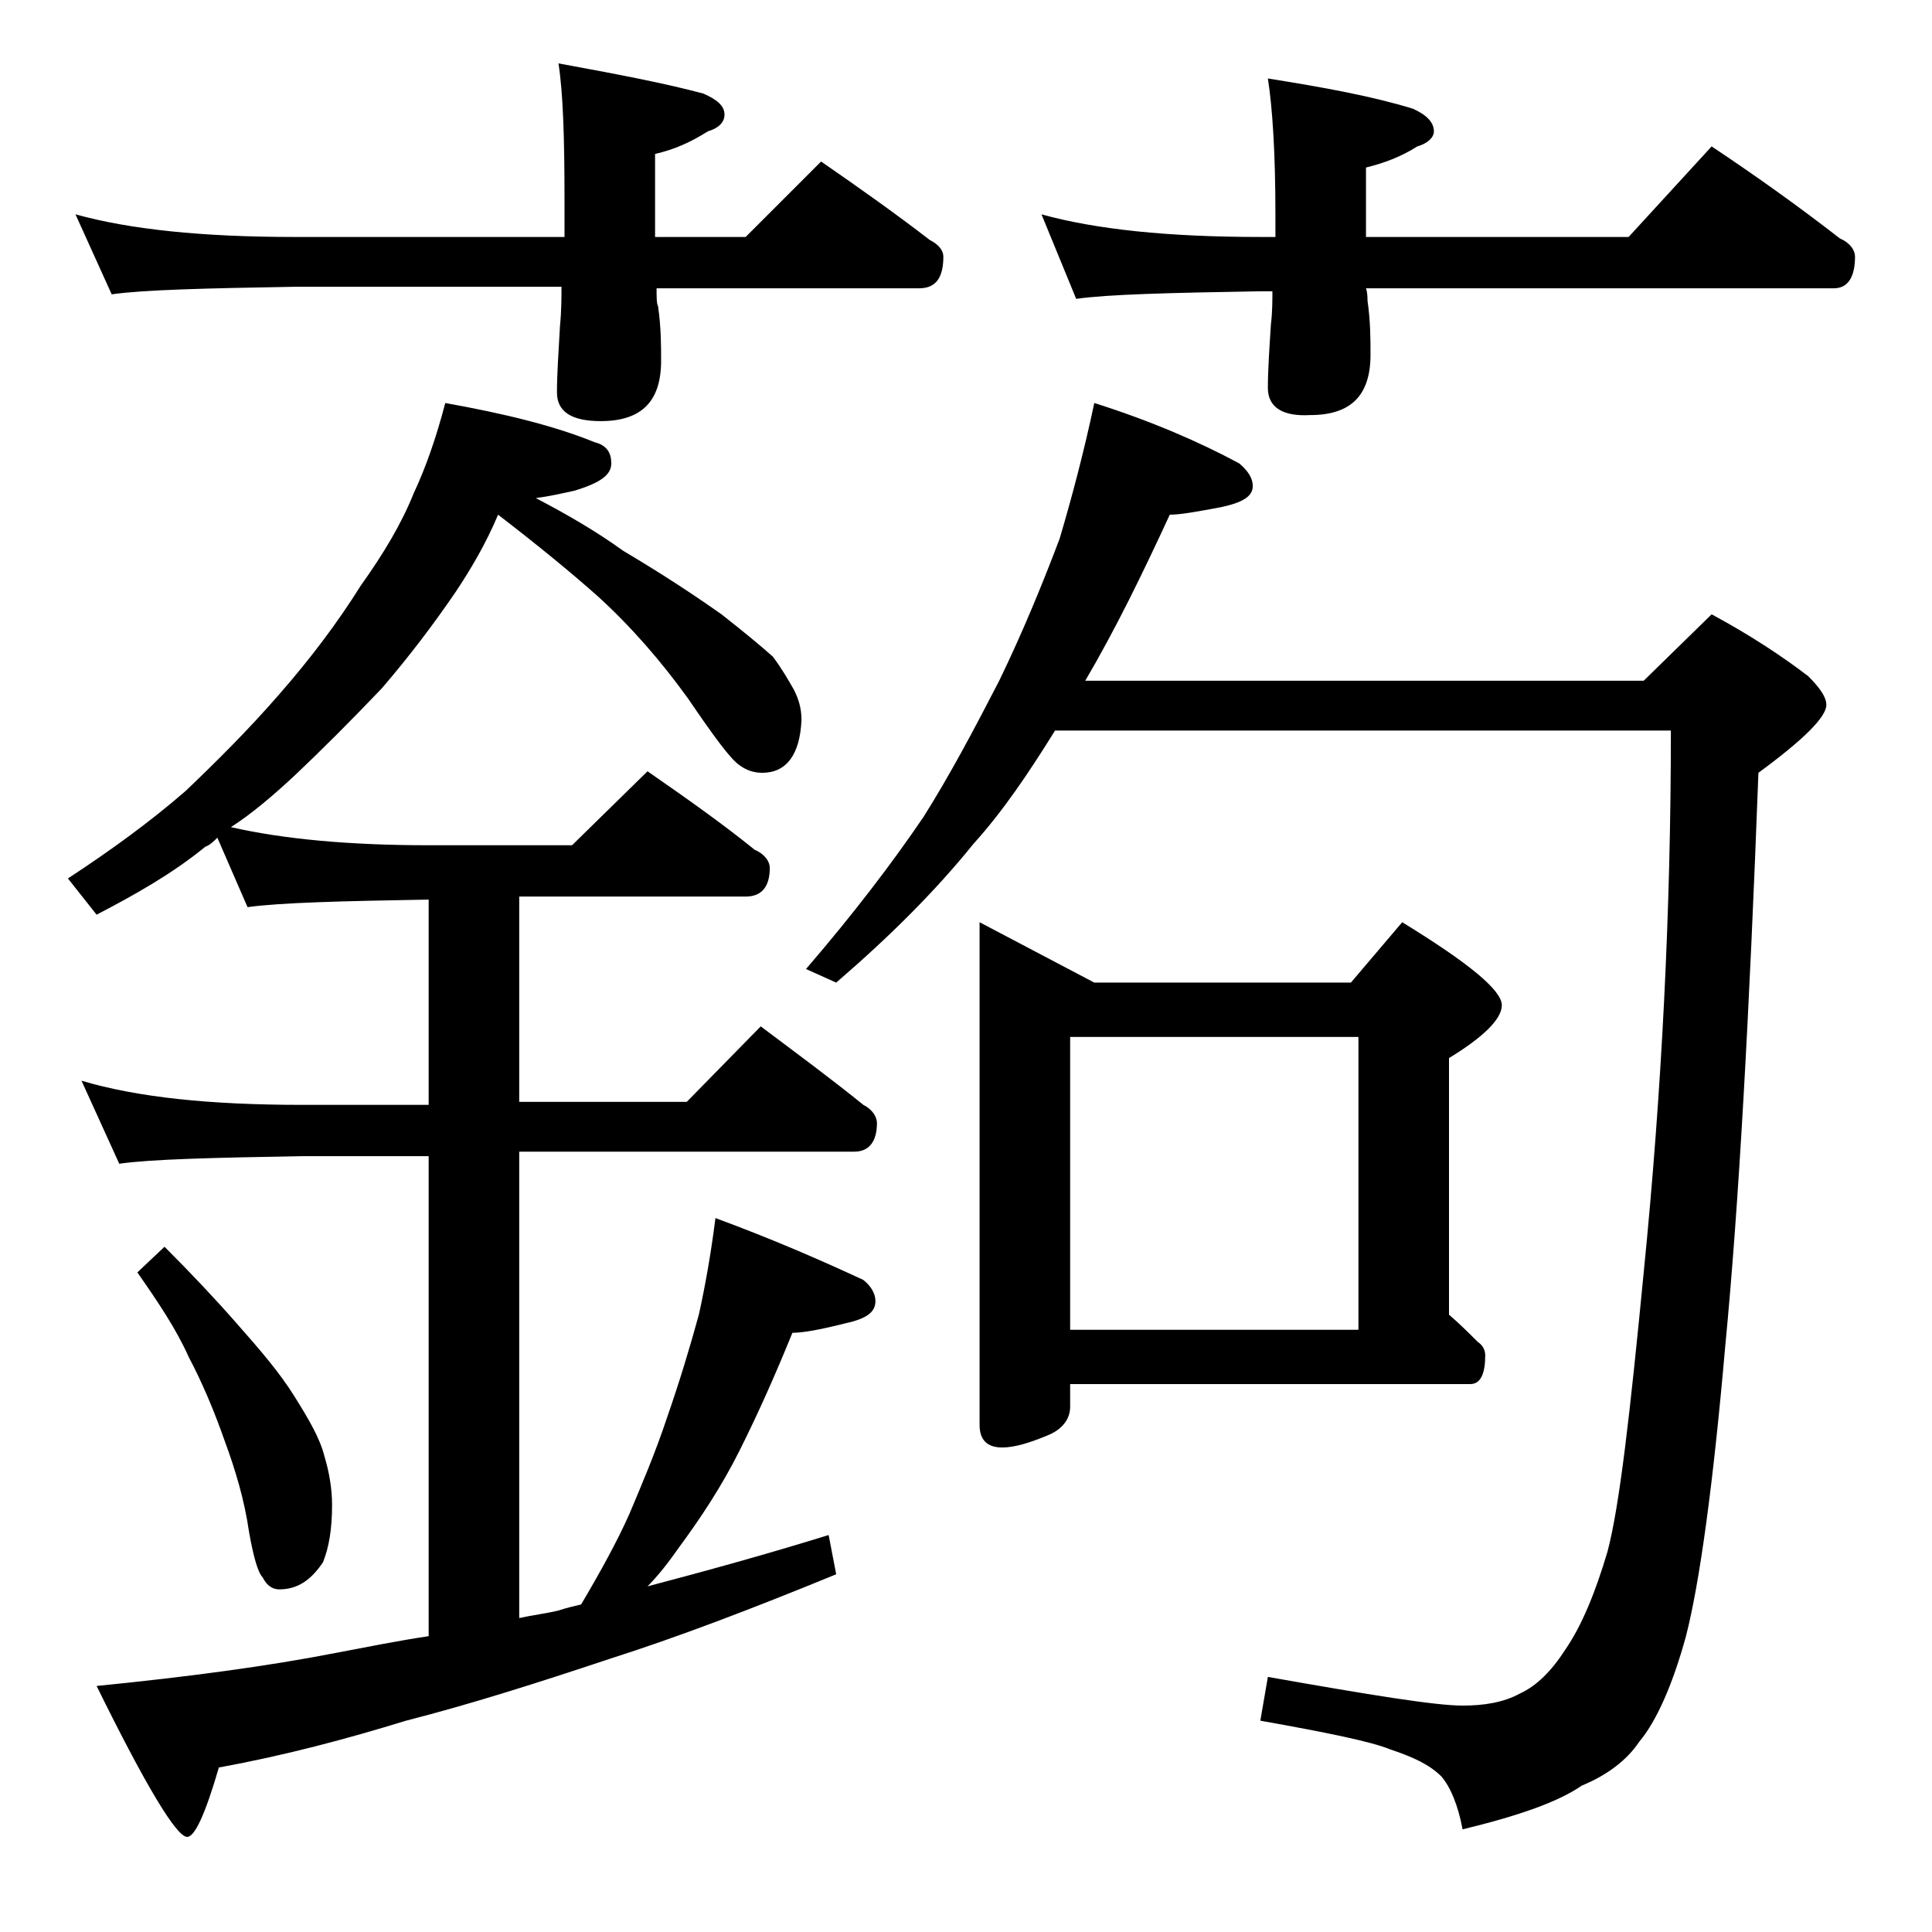
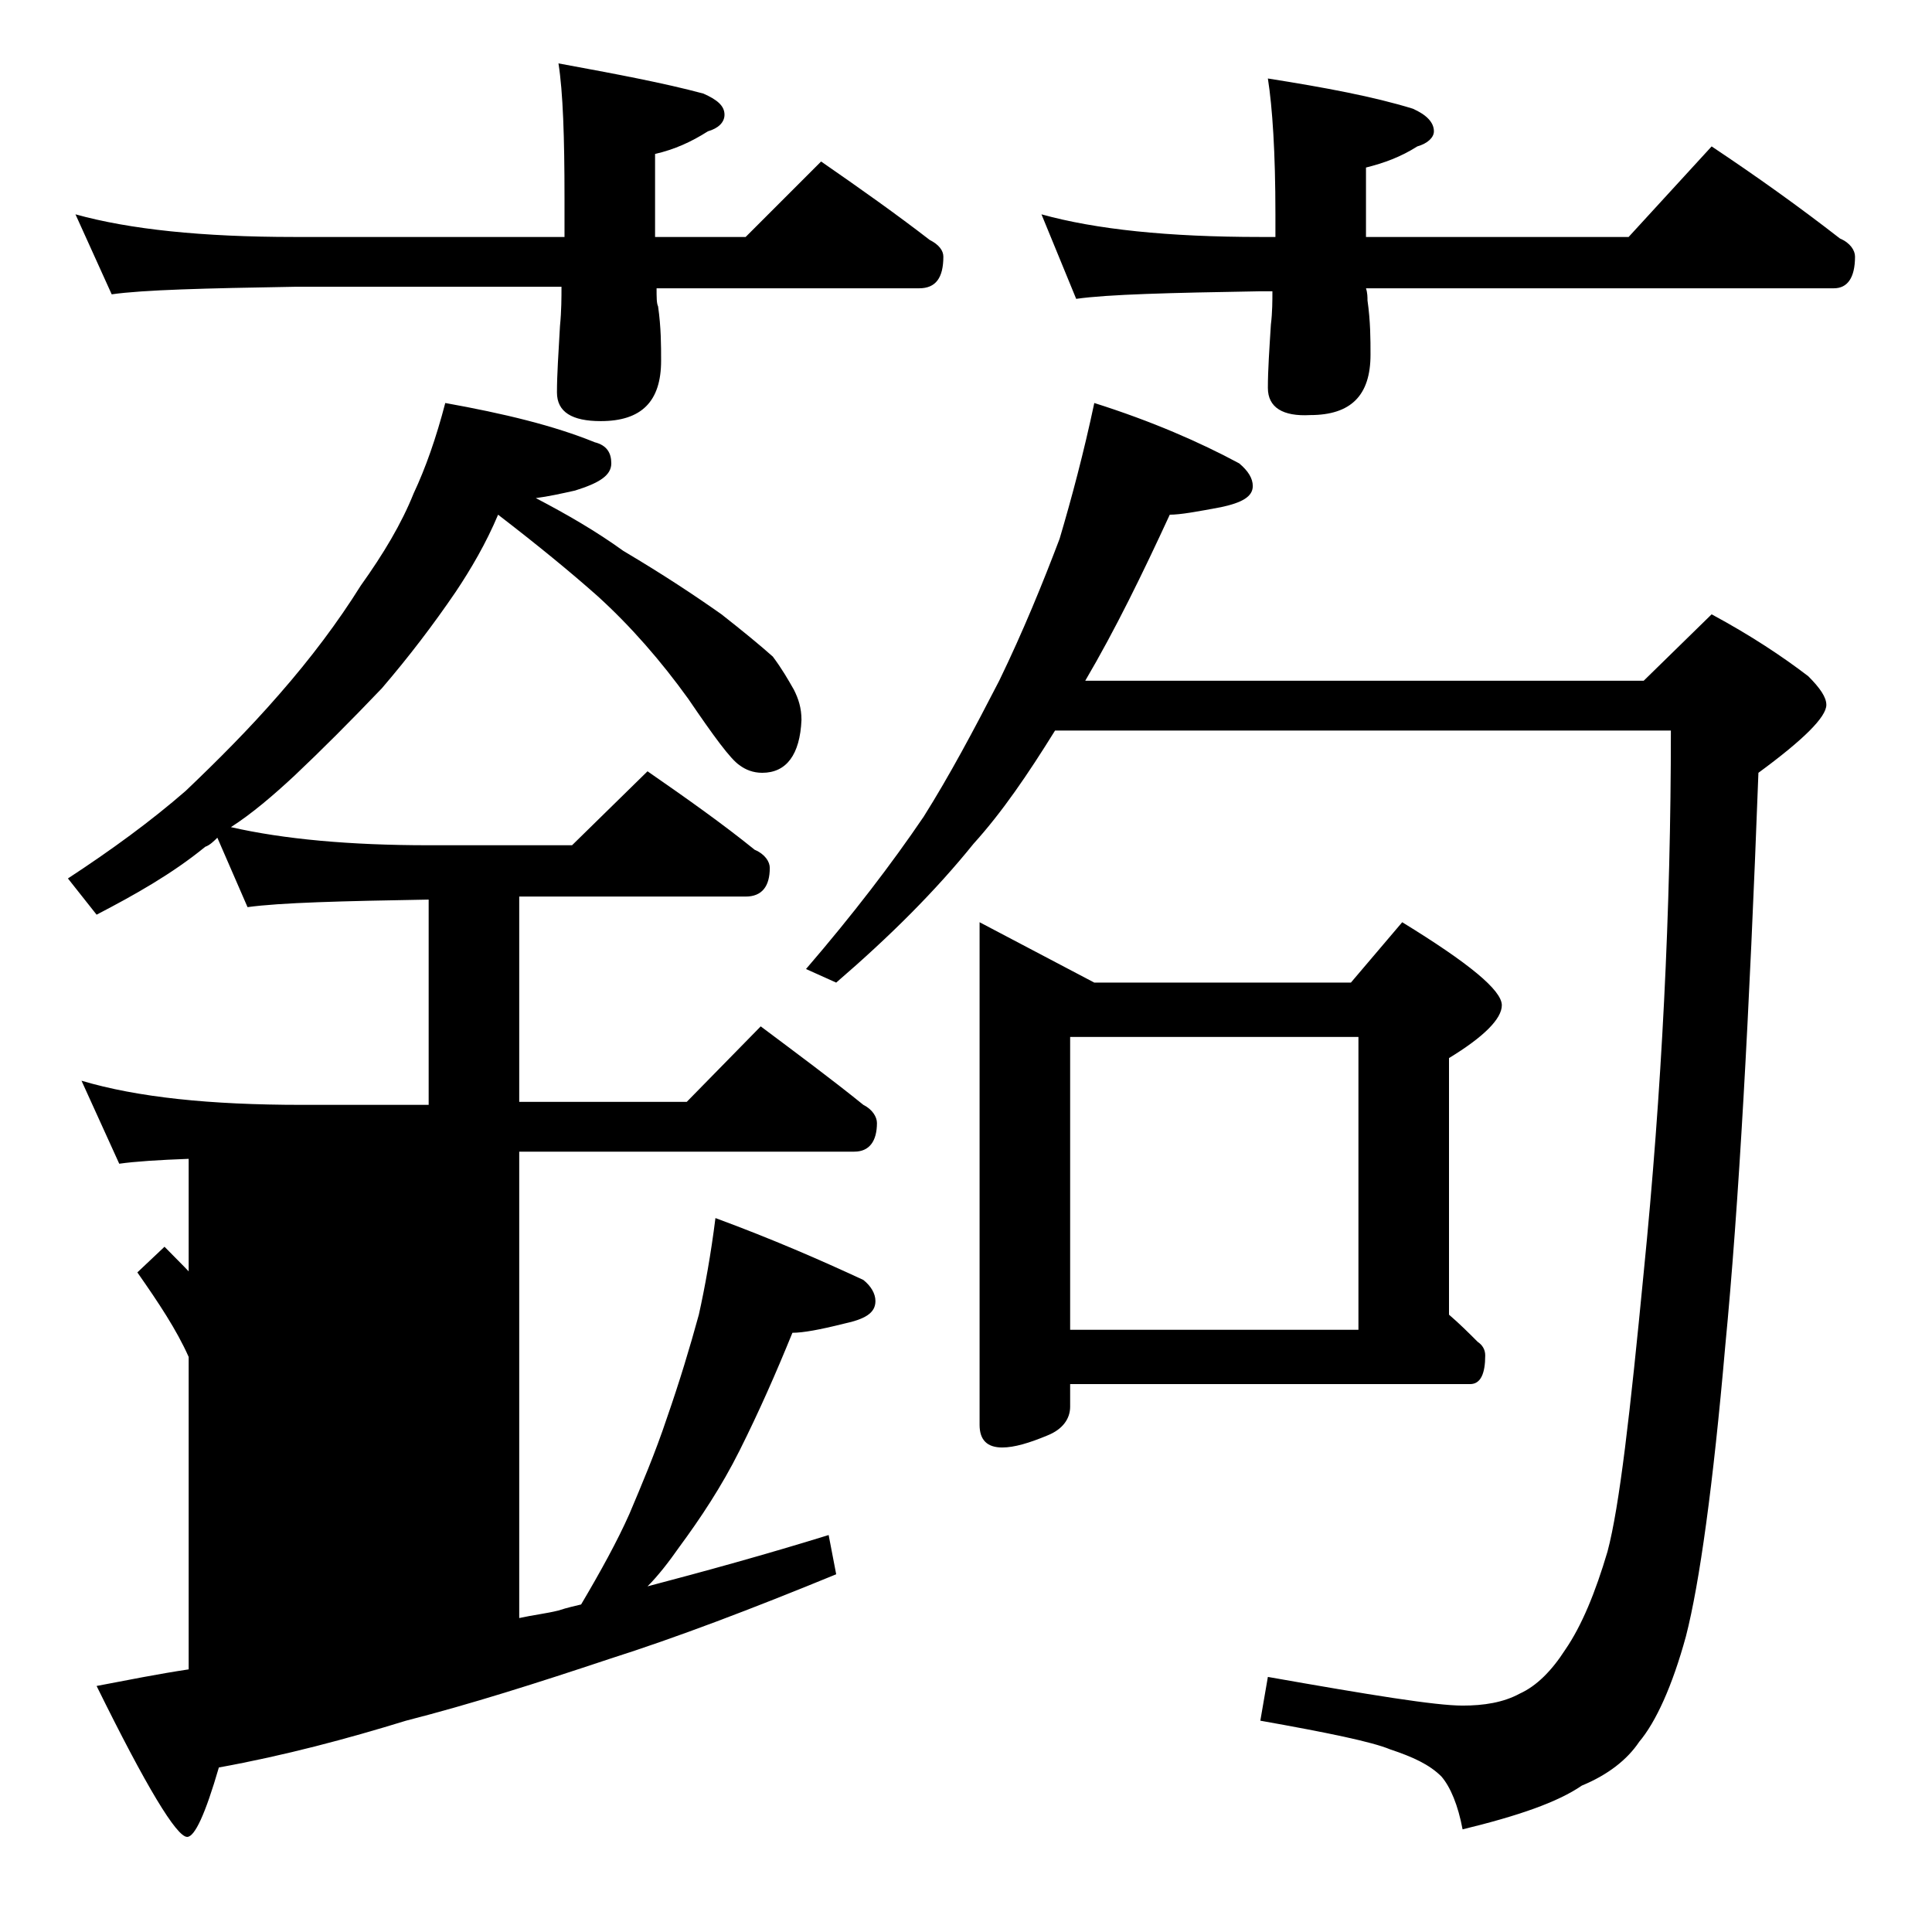
<svg xmlns="http://www.w3.org/2000/svg" version="1.1" id="Layer_1" x="0px" y="0px" viewBox="0 0 128 128" enable-background="new 0 0 128 128" xml:space="preserve">
-   <path d="M29.5,26.7c3.9,0.7,7.2,1.5,9.9,2.6c0.8,0.2,1.1,0.7,1.1,1.4c0,0.8-0.8,1.3-2.4,1.8c-0.9,0.2-1.8,0.4-2.6,0.5  c2.1,1.1,4,2.2,5.8,3.5c2.7,1.6,4.8,3,6.5,4.2c1.4,1.1,2.5,2,3.4,2.8c0.6,0.8,1,1.5,1.4,2.2c0.3,0.6,0.5,1.2,0.5,2  c-0.1,2.3-1,3.5-2.6,3.5c-0.6,0-1.1-0.2-1.5-0.5c-0.6-0.4-1.7-1.9-3.4-4.4c-1.8-2.5-3.8-4.8-6-6.8c-1.8-1.6-4-3.4-6.6-5.4  c-0.8,1.9-1.8,3.6-2.8,5.1c-1.5,2.2-3.1,4.3-4.9,6.4c-2.1,2.2-4,4.1-5.8,5.8c-1.4,1.3-2.8,2.5-4.2,3.4c3.5,0.8,7.9,1.2,13.1,1.2h9.5  l5-4.9c2.6,1.8,5,3.5,7.1,5.2c0.7,0.3,1,0.8,1,1.2c0,1.2-0.5,1.9-1.6,1.9h-15v13.6h11.1l4.9-5c2.4,1.8,4.7,3.5,6.8,5.2  c0.6,0.3,0.9,0.8,0.9,1.2c0,1.2-0.5,1.9-1.5,1.9H34.4v30.9c0.9-0.2,1.8-0.3,2.6-0.5c0.6-0.2,1.1-0.3,1.5-0.4c1.3-2.2,2.4-4.2,3.2-6  c0.8-1.9,1.7-4,2.5-6.4c0.8-2.3,1.5-4.6,2.1-6.8c0.4-1.8,0.8-4,1.1-6.4c3.8,1.4,7,2.8,9.8,4.1c0.5,0.4,0.8,0.9,0.8,1.4  c0,0.8-0.7,1.2-2.1,1.5c-1.6,0.4-2.7,0.6-3.4,0.6c-1.1,2.7-2.2,5.2-3.5,7.8c-1.2,2.4-2.6,4.5-4,6.4c-0.7,1-1.4,1.9-2.1,2.6  c3.8-1,7.8-2.1,12-3.4l0.5,2.6c-5.6,2.3-10.6,4.2-15,5.6c-4.8,1.6-9.2,3-13.5,4.1c-3.9,1.2-8,2.3-12.4,3.1c-0.9,3.1-1.6,4.6-2.1,4.6  c-0.7,0-2.7-3.3-6-10c6-0.6,11.3-1.3,15.9-2.2c2.1-0.4,4.1-0.8,6.1-1.1V76.6H20c-5.9,0.1-10,0.2-12.1,0.5l-2.5-5.5  c3.7,1.1,8.5,1.6,14.6,1.6h8.4V59.6c-5.8,0.1-9.8,0.2-12,0.5l-2-4.6c-0.2,0.2-0.5,0.5-0.8,0.6c-2.2,1.8-4.7,3.2-7.2,4.5l-1.9-2.4  c2.9-1.9,5.5-3.8,7.8-5.8c2.1-2,4.2-4.1,6.2-6.4c2.1-2.4,3.9-4.8,5.4-7.2c1.5-2.1,2.7-4.1,3.5-6.1C28.2,31,28.9,29,29.5,26.7z   M5,14.2c3.6,1,8.4,1.5,14.5,1.5h17.9v-2.6c0-4-0.1-7-0.4-8.9c3.8,0.7,7,1.3,9.6,2C47.5,6.6,48,7,48,7.6c0,0.5-0.4,0.9-1.1,1.1  c-1.1,0.7-2.2,1.2-3.5,1.5v5.5h6l5-5c2.6,1.8,5,3.5,7.2,5.2c0.6,0.3,0.9,0.7,0.9,1.1c0,1.4-0.5,2.1-1.6,2.1H43.5c0,0.6,0,1,0.1,1.2  c0.2,1.4,0.2,2.6,0.2,3.6c0,2.7-1.3,4-4,4c-1.9,0-2.9-0.6-2.9-1.9c0-1.2,0.1-2.6,0.2-4.4c0.1-1,0.1-1.9,0.1-2.6H19.5  c-5.9,0.1-10,0.2-12.1,0.5L5,14.2z M10.9,82.6c1.8,1.8,3.4,3.5,4.8,5.1c1.5,1.7,2.8,3.2,3.8,4.8s1.7,2.8,2,4c0.3,1,0.5,2.1,0.5,3.2  c0,1.6-0.2,2.8-0.6,3.8c-0.8,1.2-1.7,1.8-2.9,1.8c-0.4,0-0.8-0.2-1.1-0.8c-0.3-0.3-0.6-1.3-0.9-3c-0.3-2.1-0.9-4.1-1.6-6  c-0.7-2-1.5-3.9-2.4-5.6c-0.8-1.8-2-3.6-3.4-5.6L10.9,82.6z M72.5,26.7c3.8,1.2,7,2.6,9.6,4c0.6,0.5,0.9,1,0.9,1.5  c0,0.7-0.7,1.1-2.1,1.4c-1.6,0.3-2.7,0.5-3.4,0.5c-1.8,3.9-3.6,7.6-5.6,11h37l4.5-4.4c2.6,1.4,4.7,2.8,6.4,4.1  c0.8,0.8,1.2,1.4,1.2,1.9c0,0.8-1.5,2.3-4.5,4.5c-0.6,16-1.3,28.7-2.2,38c-0.8,9.2-1.7,15.7-2.6,19.2c-0.9,3.3-2,5.7-3.1,7  c-0.8,1.2-2.1,2.2-3.8,2.9c-1.6,1.1-4.2,2-7.9,2.9c-0.3-1.6-0.8-2.8-1.4-3.5c-0.8-0.8-1.9-1.3-3.4-1.8c-1.2-0.5-4.1-1.1-8.6-1.9  l0.5-2.9c6.8,1.2,11.1,1.9,12.9,1.9c1.4,0,2.7-0.2,3.8-0.8c1.1-0.5,2.1-1.5,3-2.9c1.1-1.6,2-3.8,2.8-6.5c0.8-3,1.5-9.2,2.4-18.5  c1.2-12,1.8-24,1.8-35.9H69.9c-1.8,2.9-3.5,5.4-5.4,7.5C62,59,59,62,55.4,65.1l-2-0.9c3.1-3.6,5.7-7,7.8-10.1c1.7-2.7,3.3-5.7,5-9  c1.6-3.3,2.9-6.5,4-9.4C71,33,71.8,30,72.5,26.7z M64.9,61.1l7.6,4h17l3.4-4c4.4,2.7,6.6,4.5,6.6,5.5c0,0.9-1.2,2.1-3.5,3.5v17  c0.7,0.6,1.3,1.2,1.9,1.8c0.3,0.2,0.5,0.5,0.5,0.9c0,1.2-0.3,1.9-1,1.9H70.9v1.5c0,0.8-0.5,1.5-1.5,1.9c-1.2,0.5-2.2,0.8-3,0.8  c-1,0-1.5-0.5-1.5-1.5V61.1z M69,14.2c3.6,1,8.4,1.5,14.5,1.5h1v-1.5c0-4.1-0.2-7.1-0.5-9c3.8,0.6,7,1.2,9.6,2  C94.5,7.6,95,8.1,95,8.7c0,0.4-0.4,0.8-1.1,1c-1.1,0.7-2.2,1.1-3.4,1.4v4.6h17.4l5.5-6c3,2,5.8,4,8.5,6.1c0.7,0.3,1,0.8,1,1.2  c0,1.4-0.5,2.1-1.4,2.1h-31c0.1,0.3,0.1,0.6,0.1,0.8c0.2,1.4,0.2,2.6,0.2,3.6c0,2.7-1.3,4-4,4C85,27.6,84,27,84,25.7  c0-1.2,0.1-2.6,0.2-4.2c0.1-0.8,0.1-1.6,0.1-2.2h-0.9c-5.9,0.1-10,0.2-12.1,0.5L69,14.2z M70.9,88.1H90V68.7H70.9V88.1z" />
+   <path d="M29.5,26.7c3.9,0.7,7.2,1.5,9.9,2.6c0.8,0.2,1.1,0.7,1.1,1.4c0,0.8-0.8,1.3-2.4,1.8c-0.9,0.2-1.8,0.4-2.6,0.5  c2.1,1.1,4,2.2,5.8,3.5c2.7,1.6,4.8,3,6.5,4.2c1.4,1.1,2.5,2,3.4,2.8c0.6,0.8,1,1.5,1.4,2.2c0.3,0.6,0.5,1.2,0.5,2  c-0.1,2.3-1,3.5-2.6,3.5c-0.6,0-1.1-0.2-1.5-0.5c-0.6-0.4-1.7-1.9-3.4-4.4c-1.8-2.5-3.8-4.8-6-6.8c-1.8-1.6-4-3.4-6.6-5.4  c-0.8,1.9-1.8,3.6-2.8,5.1c-1.5,2.2-3.1,4.3-4.9,6.4c-2.1,2.2-4,4.1-5.8,5.8c-1.4,1.3-2.8,2.5-4.2,3.4c3.5,0.8,7.9,1.2,13.1,1.2h9.5  l5-4.9c2.6,1.8,5,3.5,7.1,5.2c0.7,0.3,1,0.8,1,1.2c0,1.2-0.5,1.9-1.6,1.9h-15v13.6h11.1l4.9-5c2.4,1.8,4.7,3.5,6.8,5.2  c0.6,0.3,0.9,0.8,0.9,1.2c0,1.2-0.5,1.9-1.5,1.9H34.4v30.9c0.9-0.2,1.8-0.3,2.6-0.5c0.6-0.2,1.1-0.3,1.5-0.4c1.3-2.2,2.4-4.2,3.2-6  c0.8-1.9,1.7-4,2.5-6.4c0.8-2.3,1.5-4.6,2.1-6.8c0.4-1.8,0.8-4,1.1-6.4c3.8,1.4,7,2.8,9.8,4.1c0.5,0.4,0.8,0.9,0.8,1.4  c0,0.8-0.7,1.2-2.1,1.5c-1.6,0.4-2.7,0.6-3.4,0.6c-1.1,2.7-2.2,5.2-3.5,7.8c-1.2,2.4-2.6,4.5-4,6.4c-0.7,1-1.4,1.9-2.1,2.6  c3.8-1,7.8-2.1,12-3.4l0.5,2.6c-5.6,2.3-10.6,4.2-15,5.6c-4.8,1.6-9.2,3-13.5,4.1c-3.9,1.2-8,2.3-12.4,3.1c-0.9,3.1-1.6,4.6-2.1,4.6  c-0.7,0-2.7-3.3-6-10c2.1-0.4,4.1-0.8,6.1-1.1V76.6H20c-5.9,0.1-10,0.2-12.1,0.5l-2.5-5.5  c3.7,1.1,8.5,1.6,14.6,1.6h8.4V59.6c-5.8,0.1-9.8,0.2-12,0.5l-2-4.6c-0.2,0.2-0.5,0.5-0.8,0.6c-2.2,1.8-4.7,3.2-7.2,4.5l-1.9-2.4  c2.9-1.9,5.5-3.8,7.8-5.8c2.1-2,4.2-4.1,6.2-6.4c2.1-2.4,3.9-4.8,5.4-7.2c1.5-2.1,2.7-4.1,3.5-6.1C28.2,31,28.9,29,29.5,26.7z   M5,14.2c3.6,1,8.4,1.5,14.5,1.5h17.9v-2.6c0-4-0.1-7-0.4-8.9c3.8,0.7,7,1.3,9.6,2C47.5,6.6,48,7,48,7.6c0,0.5-0.4,0.9-1.1,1.1  c-1.1,0.7-2.2,1.2-3.5,1.5v5.5h6l5-5c2.6,1.8,5,3.5,7.2,5.2c0.6,0.3,0.9,0.7,0.9,1.1c0,1.4-0.5,2.1-1.6,2.1H43.5c0,0.6,0,1,0.1,1.2  c0.2,1.4,0.2,2.6,0.2,3.6c0,2.7-1.3,4-4,4c-1.9,0-2.9-0.6-2.9-1.9c0-1.2,0.1-2.6,0.2-4.4c0.1-1,0.1-1.9,0.1-2.6H19.5  c-5.9,0.1-10,0.2-12.1,0.5L5,14.2z M10.9,82.6c1.8,1.8,3.4,3.5,4.8,5.1c1.5,1.7,2.8,3.2,3.8,4.8s1.7,2.8,2,4c0.3,1,0.5,2.1,0.5,3.2  c0,1.6-0.2,2.8-0.6,3.8c-0.8,1.2-1.7,1.8-2.9,1.8c-0.4,0-0.8-0.2-1.1-0.8c-0.3-0.3-0.6-1.3-0.9-3c-0.3-2.1-0.9-4.1-1.6-6  c-0.7-2-1.5-3.9-2.4-5.6c-0.8-1.8-2-3.6-3.4-5.6L10.9,82.6z M72.5,26.7c3.8,1.2,7,2.6,9.6,4c0.6,0.5,0.9,1,0.9,1.5  c0,0.7-0.7,1.1-2.1,1.4c-1.6,0.3-2.7,0.5-3.4,0.5c-1.8,3.9-3.6,7.6-5.6,11h37l4.5-4.4c2.6,1.4,4.7,2.8,6.4,4.1  c0.8,0.8,1.2,1.4,1.2,1.9c0,0.8-1.5,2.3-4.5,4.5c-0.6,16-1.3,28.7-2.2,38c-0.8,9.2-1.7,15.7-2.6,19.2c-0.9,3.3-2,5.7-3.1,7  c-0.8,1.2-2.1,2.2-3.8,2.9c-1.6,1.1-4.2,2-7.9,2.9c-0.3-1.6-0.8-2.8-1.4-3.5c-0.8-0.8-1.9-1.3-3.4-1.8c-1.2-0.5-4.1-1.1-8.6-1.9  l0.5-2.9c6.8,1.2,11.1,1.9,12.9,1.9c1.4,0,2.7-0.2,3.8-0.8c1.1-0.5,2.1-1.5,3-2.9c1.1-1.6,2-3.8,2.8-6.5c0.8-3,1.5-9.2,2.4-18.5  c1.2-12,1.8-24,1.8-35.9H69.9c-1.8,2.9-3.5,5.4-5.4,7.5C62,59,59,62,55.4,65.1l-2-0.9c3.1-3.6,5.7-7,7.8-10.1c1.7-2.7,3.3-5.7,5-9  c1.6-3.3,2.9-6.5,4-9.4C71,33,71.8,30,72.5,26.7z M64.9,61.1l7.6,4h17l3.4-4c4.4,2.7,6.6,4.5,6.6,5.5c0,0.9-1.2,2.1-3.5,3.5v17  c0.7,0.6,1.3,1.2,1.9,1.8c0.3,0.2,0.5,0.5,0.5,0.9c0,1.2-0.3,1.9-1,1.9H70.9v1.5c0,0.8-0.5,1.5-1.5,1.9c-1.2,0.5-2.2,0.8-3,0.8  c-1,0-1.5-0.5-1.5-1.5V61.1z M69,14.2c3.6,1,8.4,1.5,14.5,1.5h1v-1.5c0-4.1-0.2-7.1-0.5-9c3.8,0.6,7,1.2,9.6,2  C94.5,7.6,95,8.1,95,8.7c0,0.4-0.4,0.8-1.1,1c-1.1,0.7-2.2,1.1-3.4,1.4v4.6h17.4l5.5-6c3,2,5.8,4,8.5,6.1c0.7,0.3,1,0.8,1,1.2  c0,1.4-0.5,2.1-1.4,2.1h-31c0.1,0.3,0.1,0.6,0.1,0.8c0.2,1.4,0.2,2.6,0.2,3.6c0,2.7-1.3,4-4,4C85,27.6,84,27,84,25.7  c0-1.2,0.1-2.6,0.2-4.2c0.1-0.8,0.1-1.6,0.1-2.2h-0.9c-5.9,0.1-10,0.2-12.1,0.5L69,14.2z M70.9,88.1H90V68.7H70.9V88.1z" />
</svg>